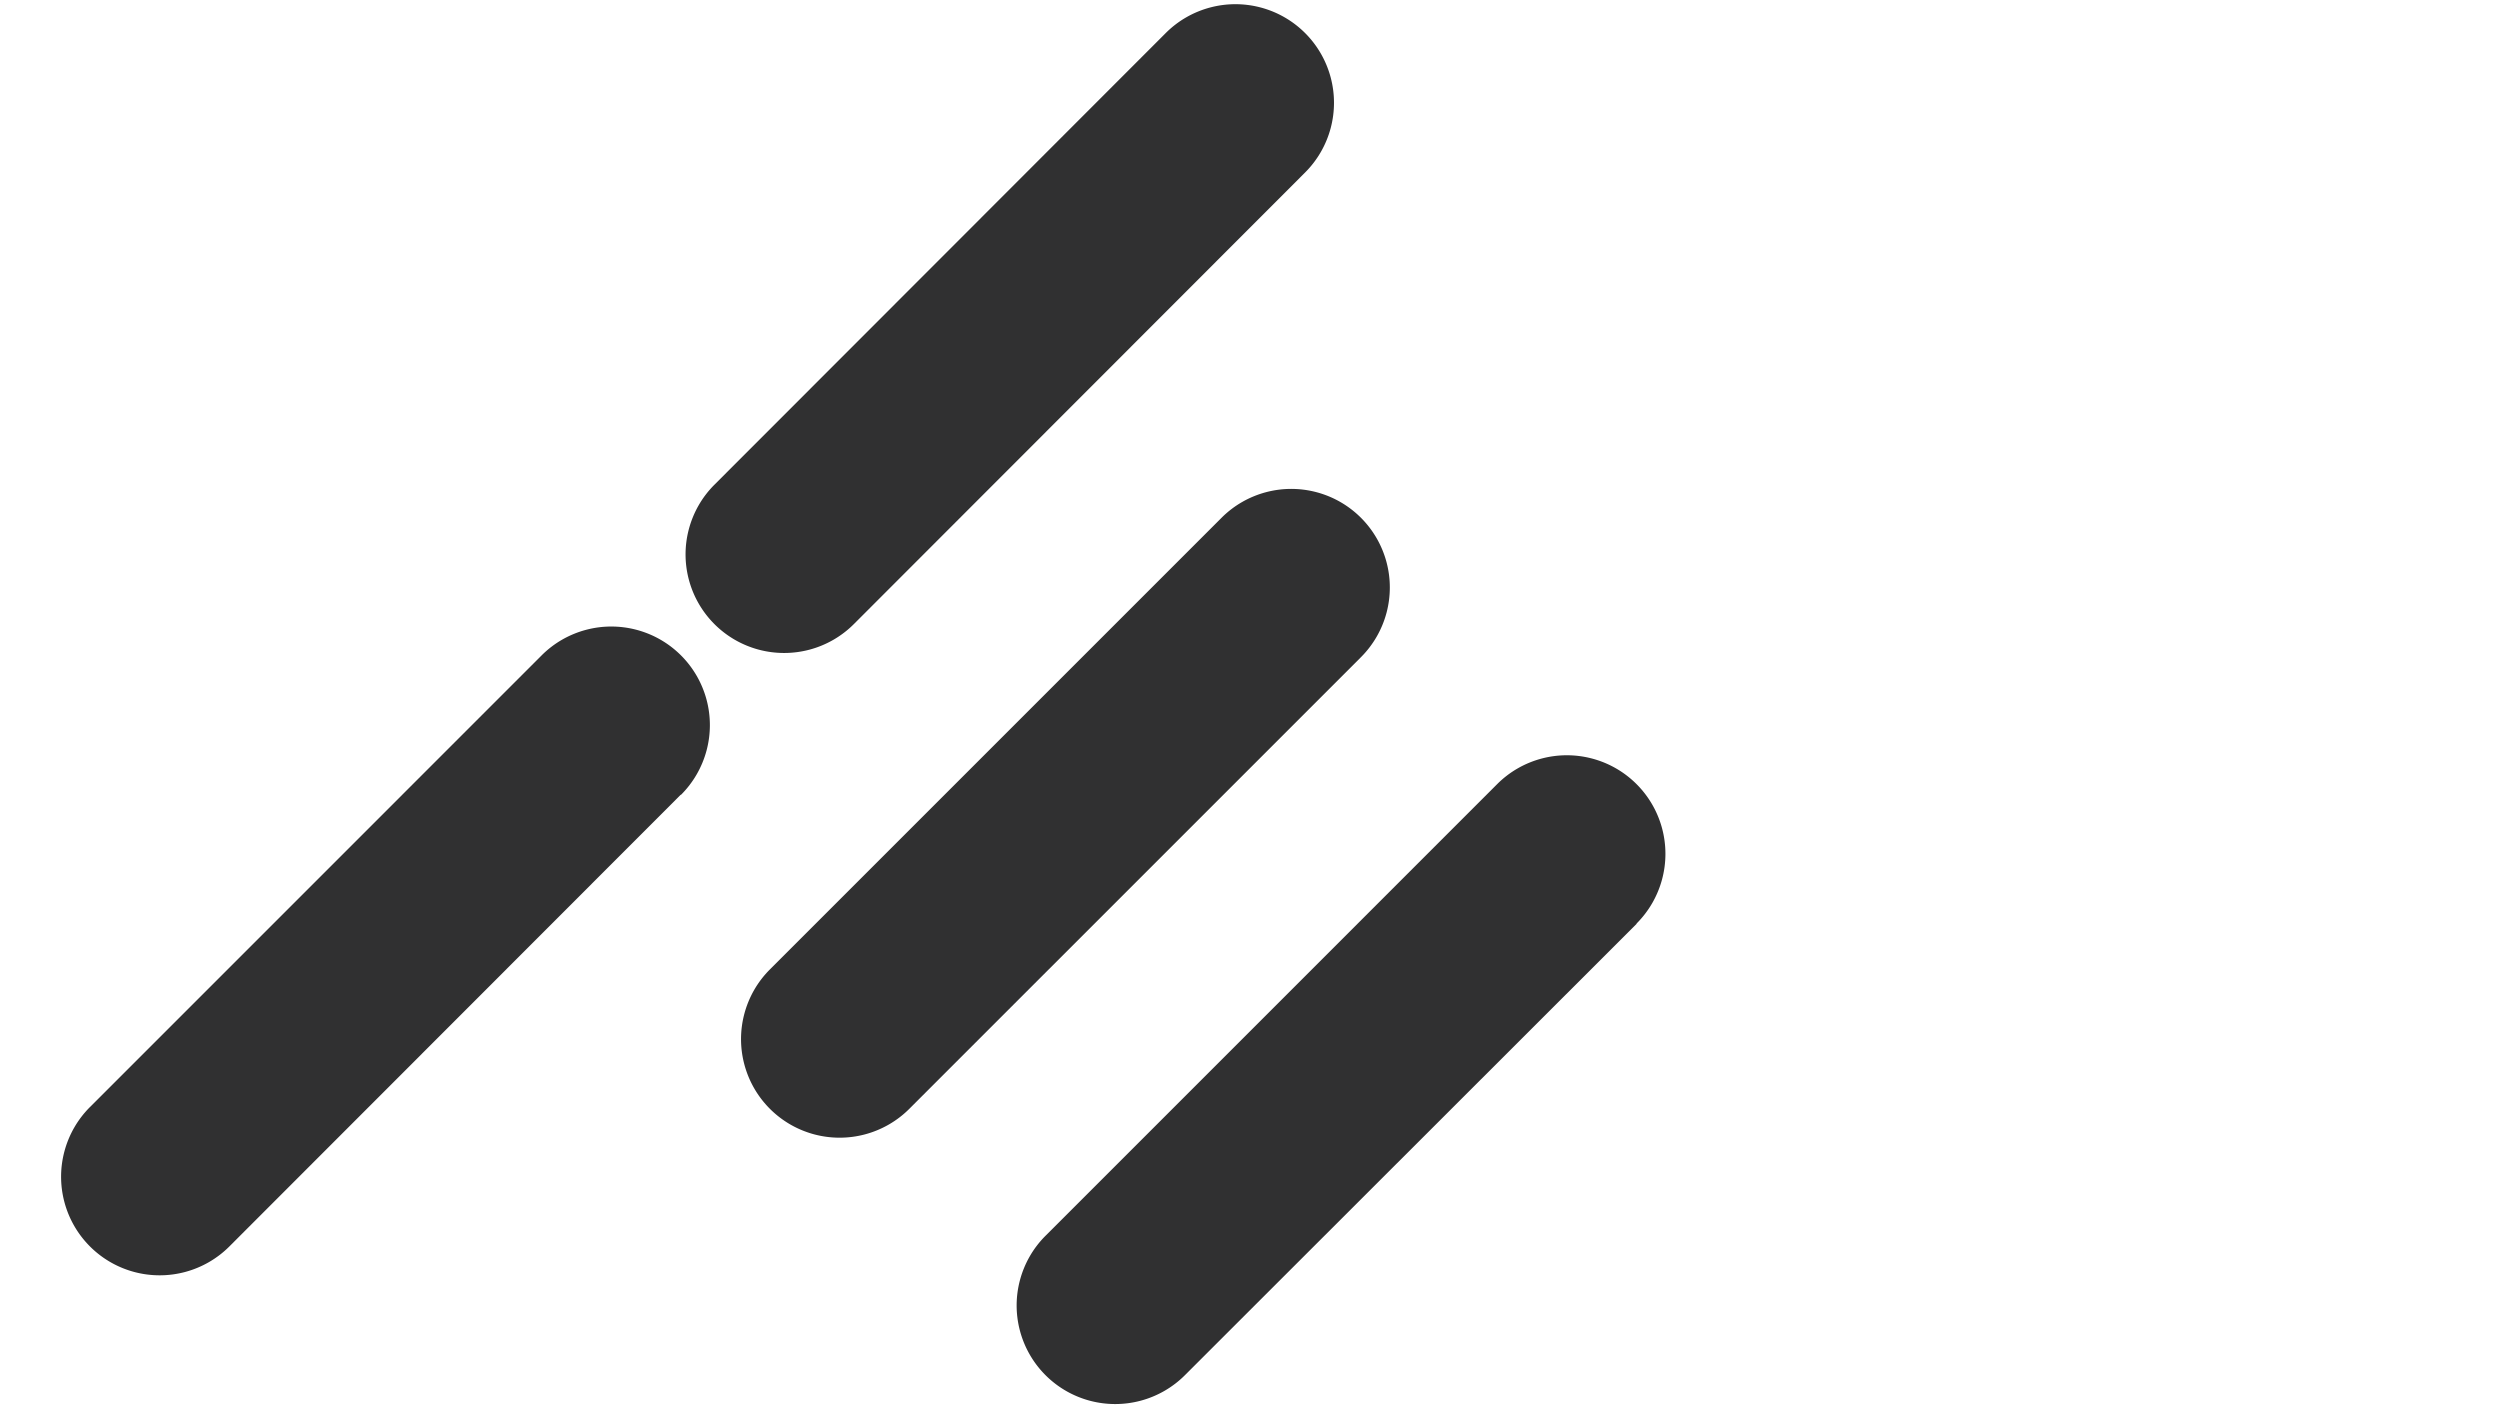
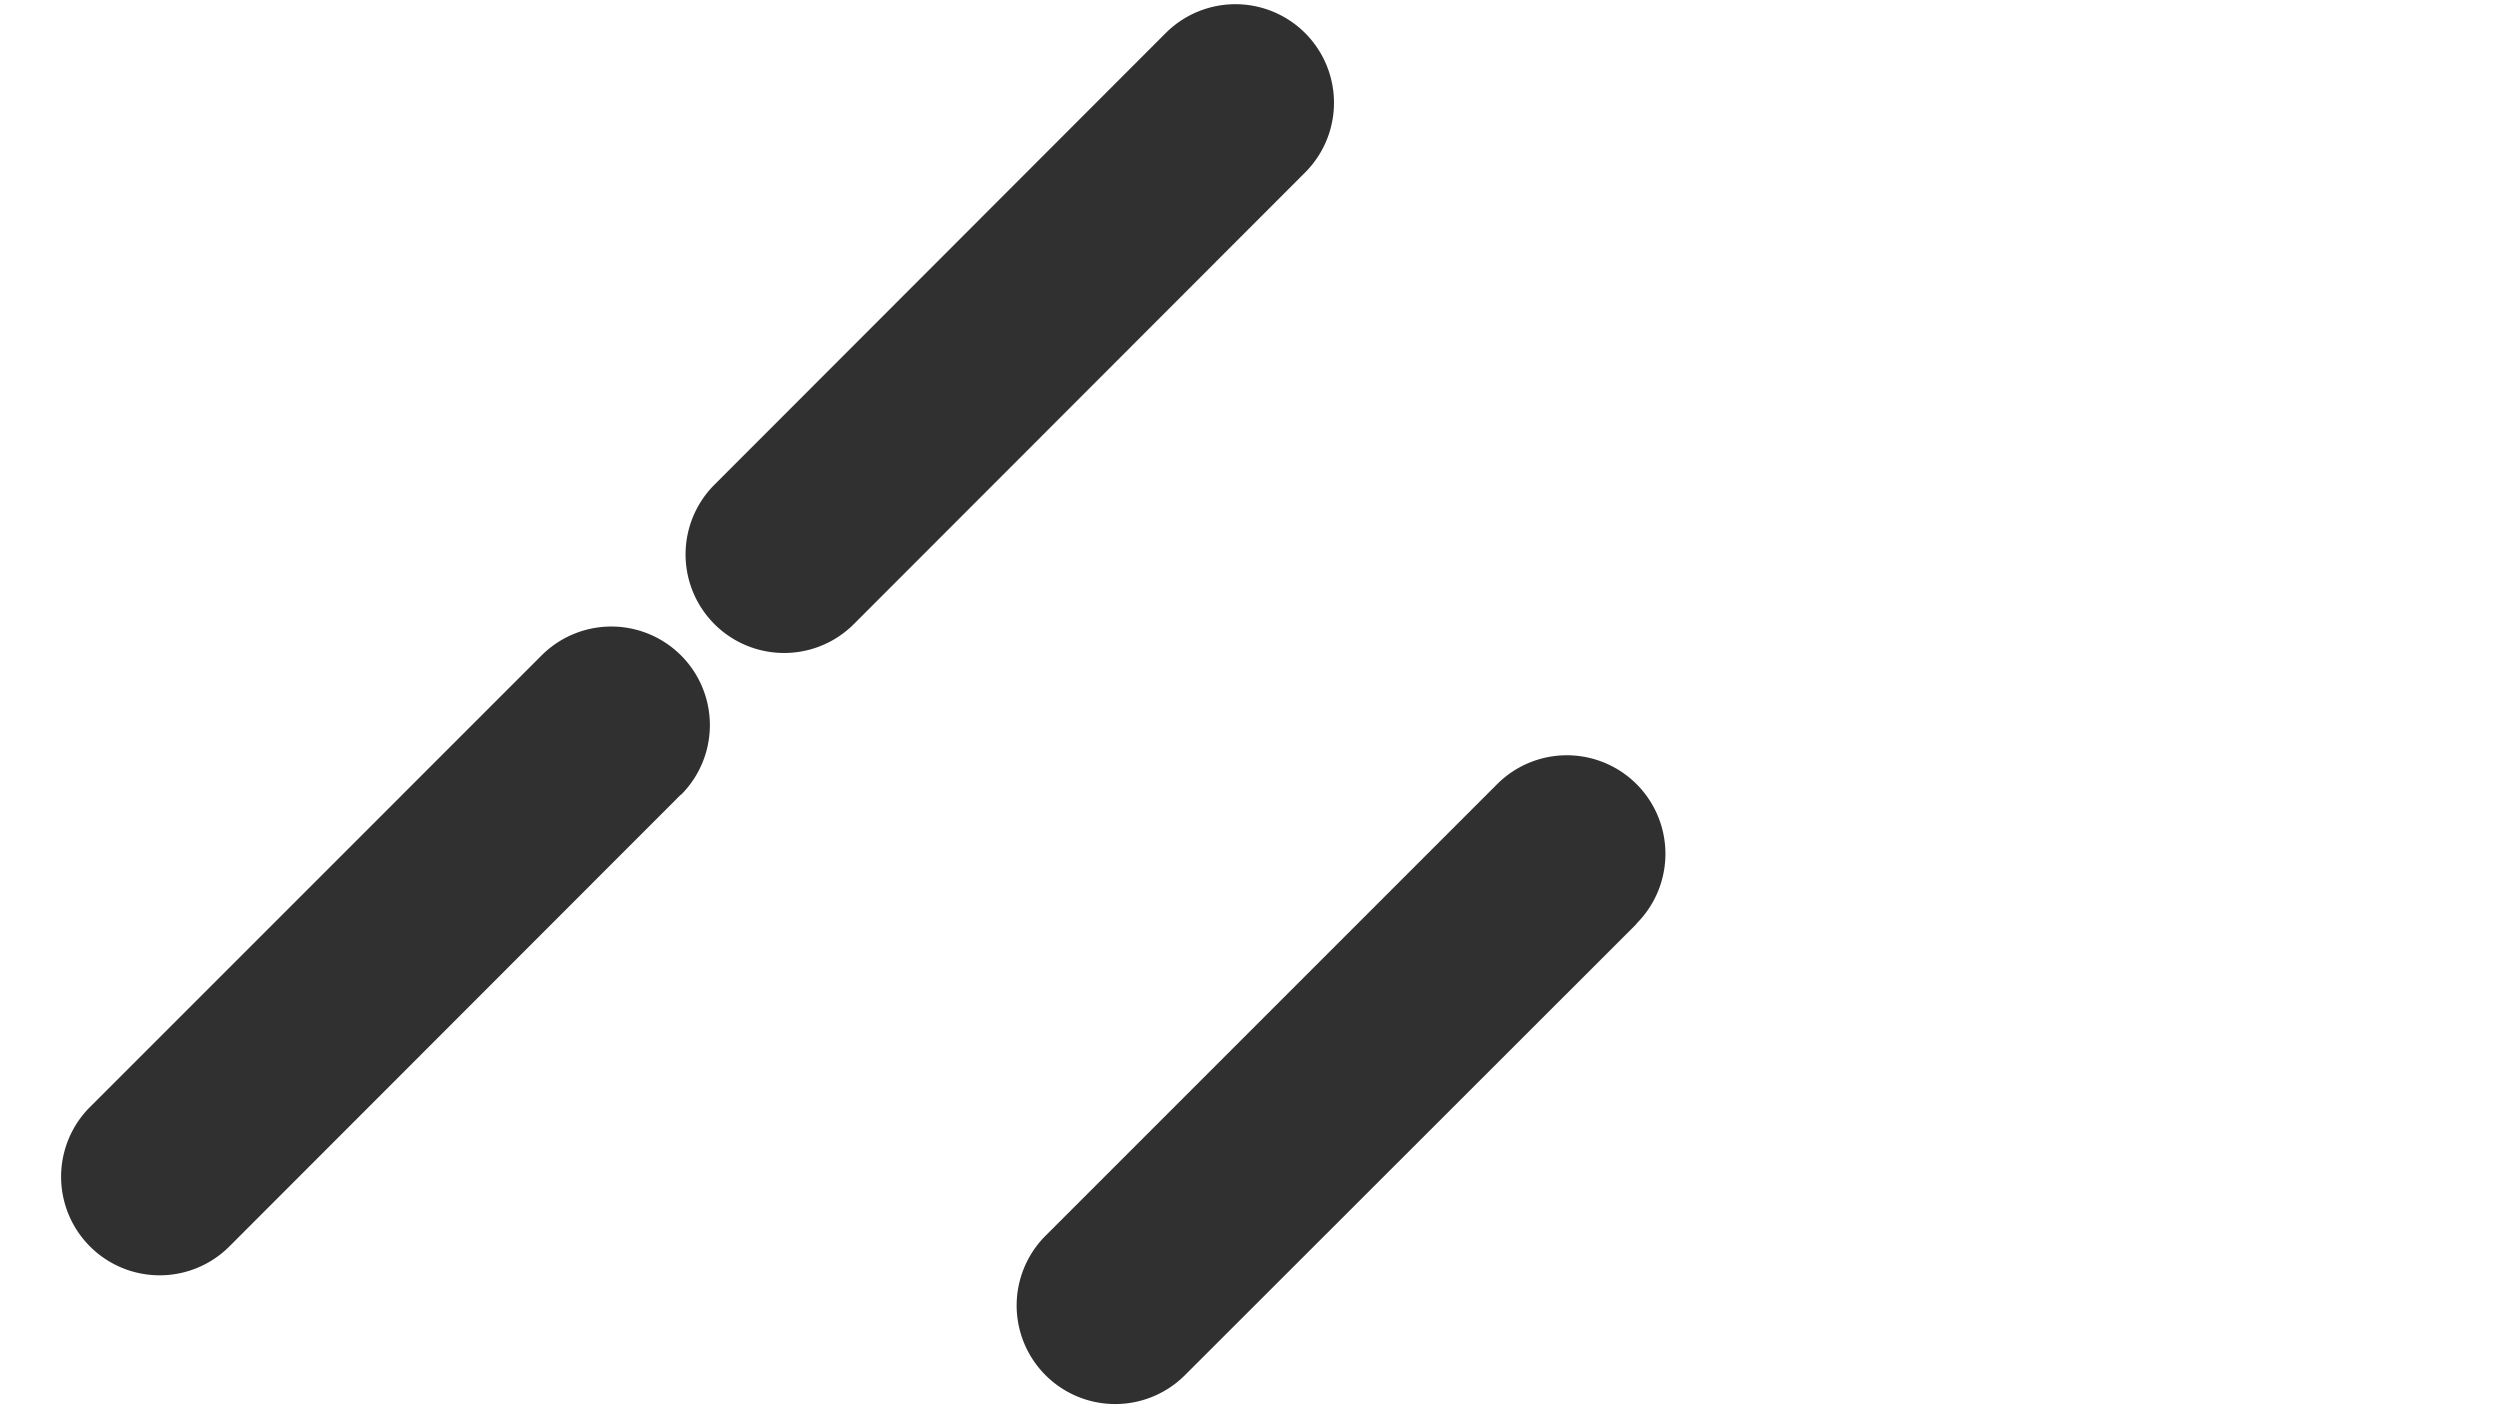
<svg xmlns="http://www.w3.org/2000/svg" xml:space="preserve" viewBox="0 0 703 400">
  <g id="background" fill="#303031">
    <path d="m191.4 223.5-126.9 127a27.7 27.7 0 0 1-39.2-39.2l127-127a27.7 27.7 0 0 1 39.2 39.2z" class="st3" />
    <path d="m367 48.5-126.9 127a27.7 27.7 0 0 1-39.2-39.2l126.9-127A27.7 27.7 0 0 1 367 48.5z" class="st3" />
-     <path d="M382.6 184.9 255.7 311.8a27.7 27.7 0 0 1-39.2-39.2l127-127a27.7 27.7 0 0 1 39.2 39.2z" class="st3" />
    <path d="m460.2 259.8-127 126.9a27.7 27.7 0 0 1-39.2-39.2l127-127a27.7 27.7 0 0 1 39.2 39.2z" class="st3" />
  </g>
</svg>